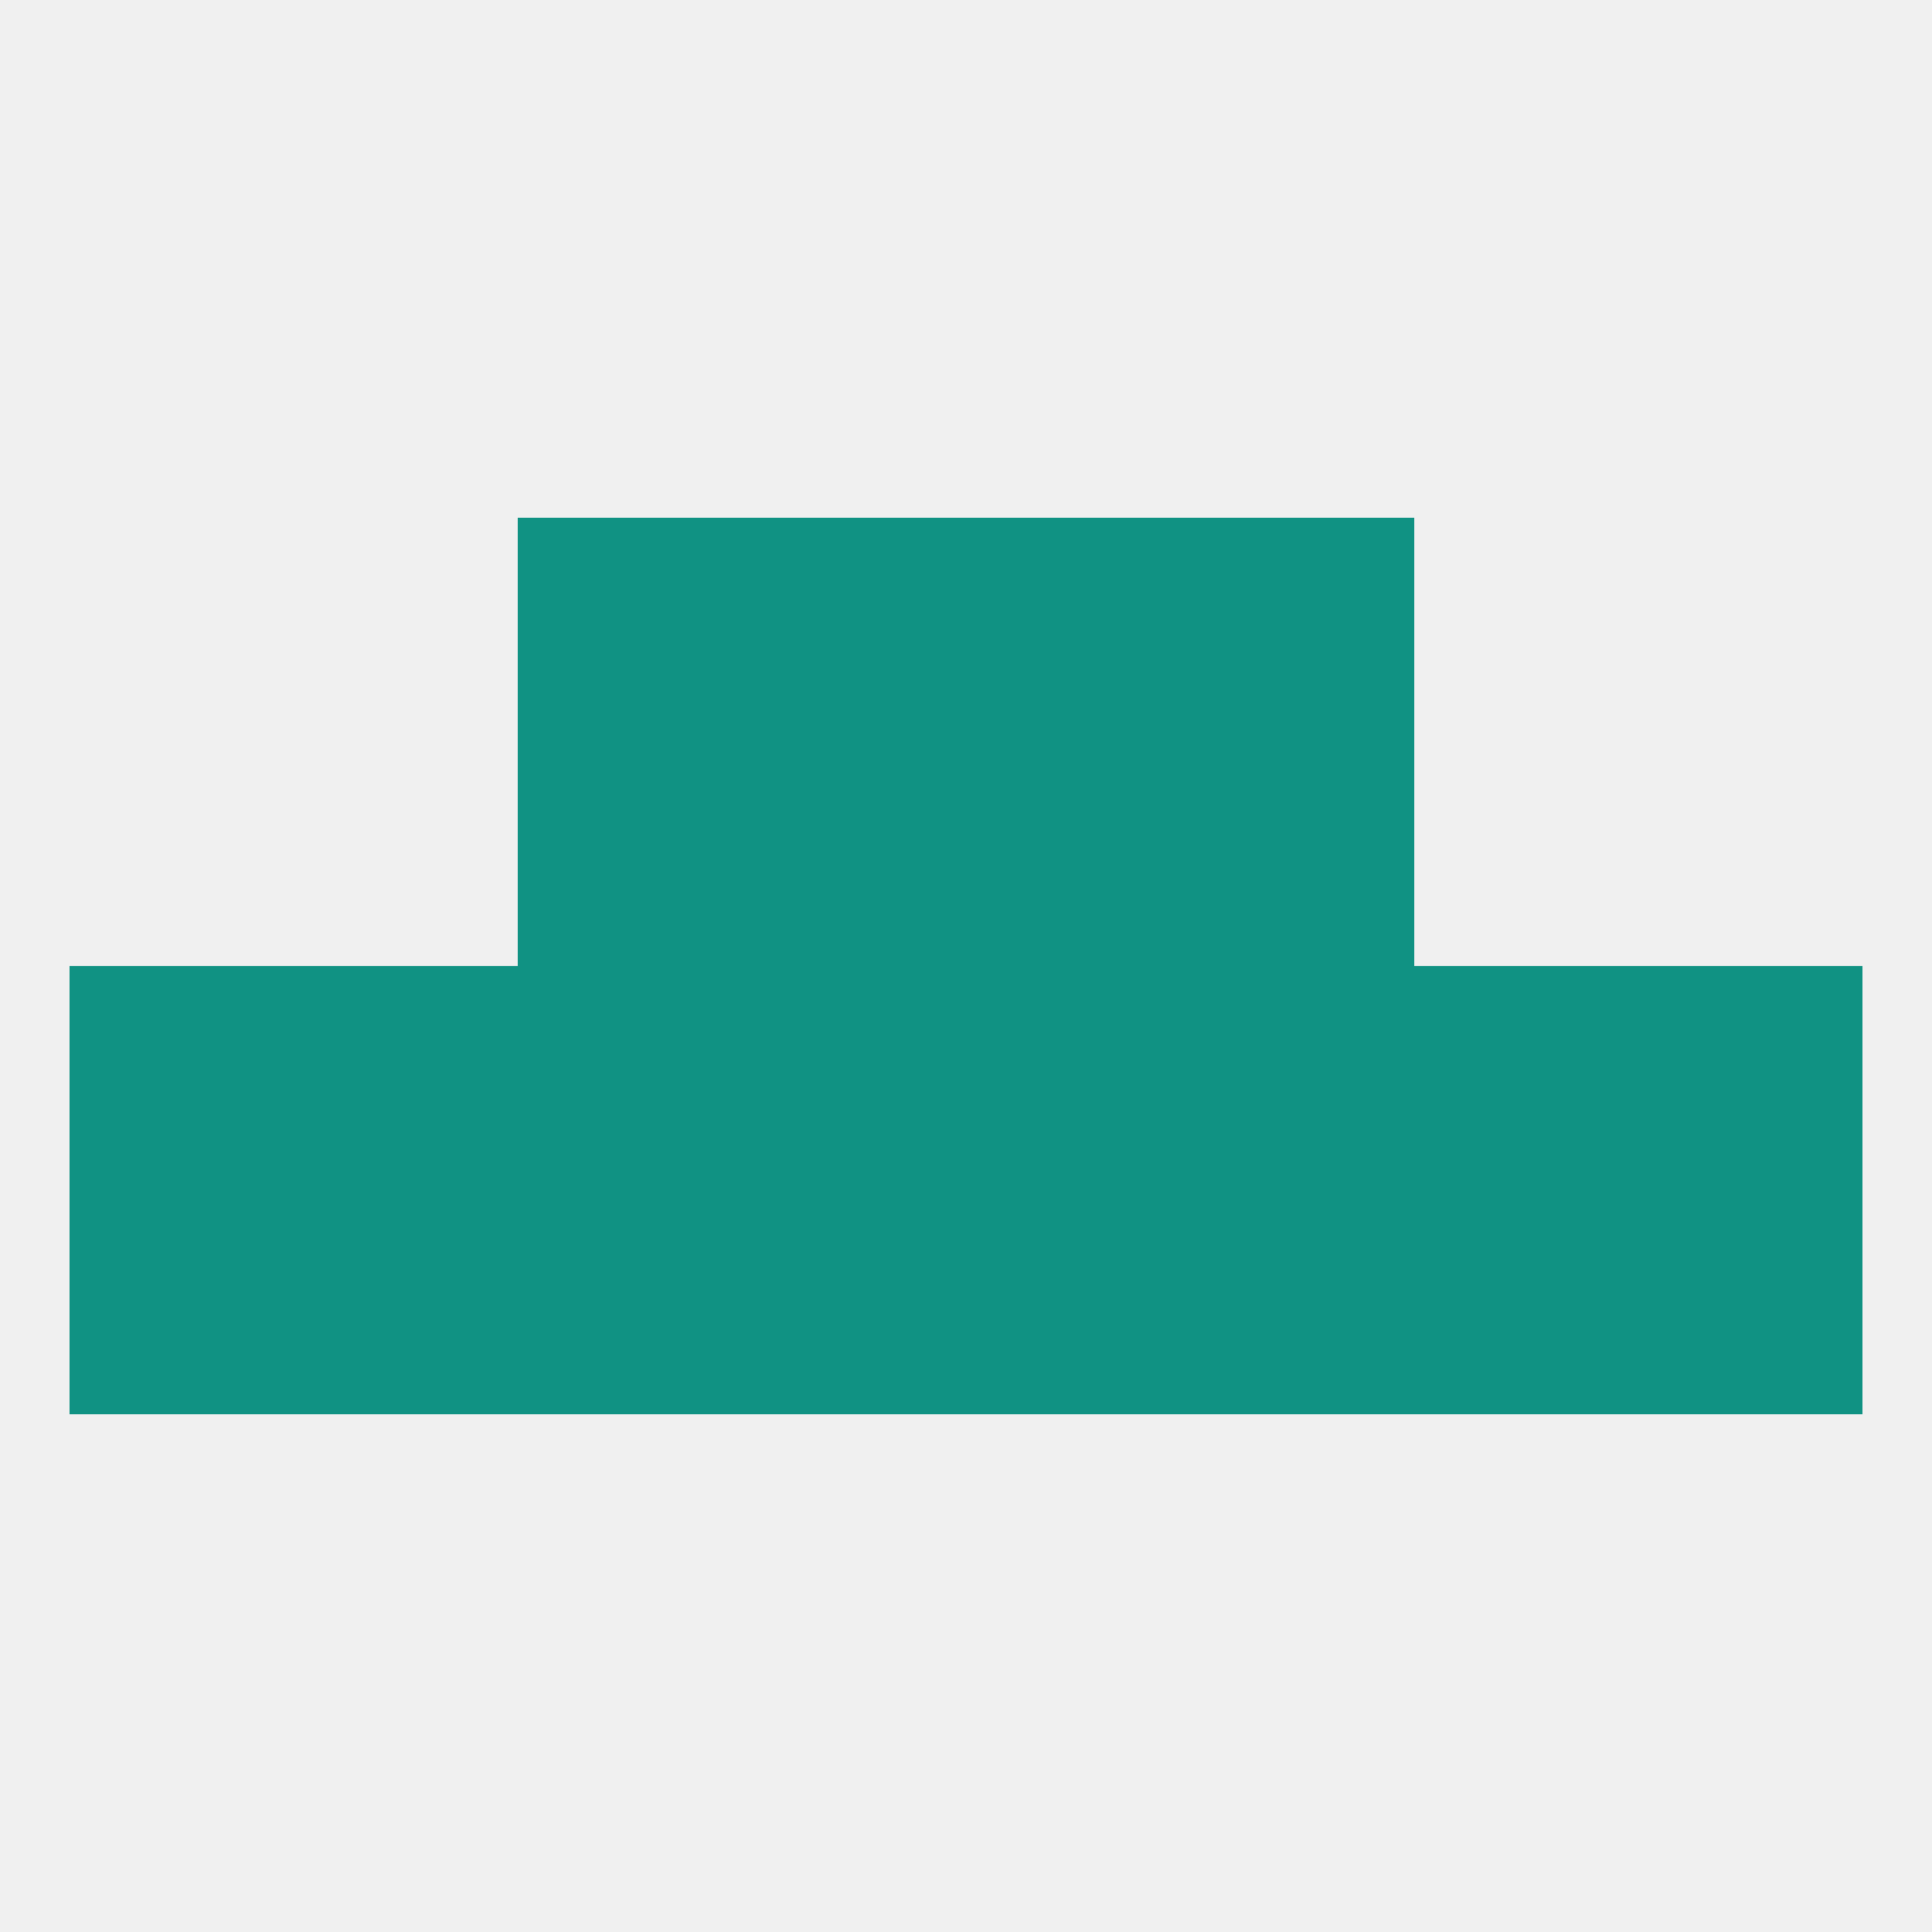
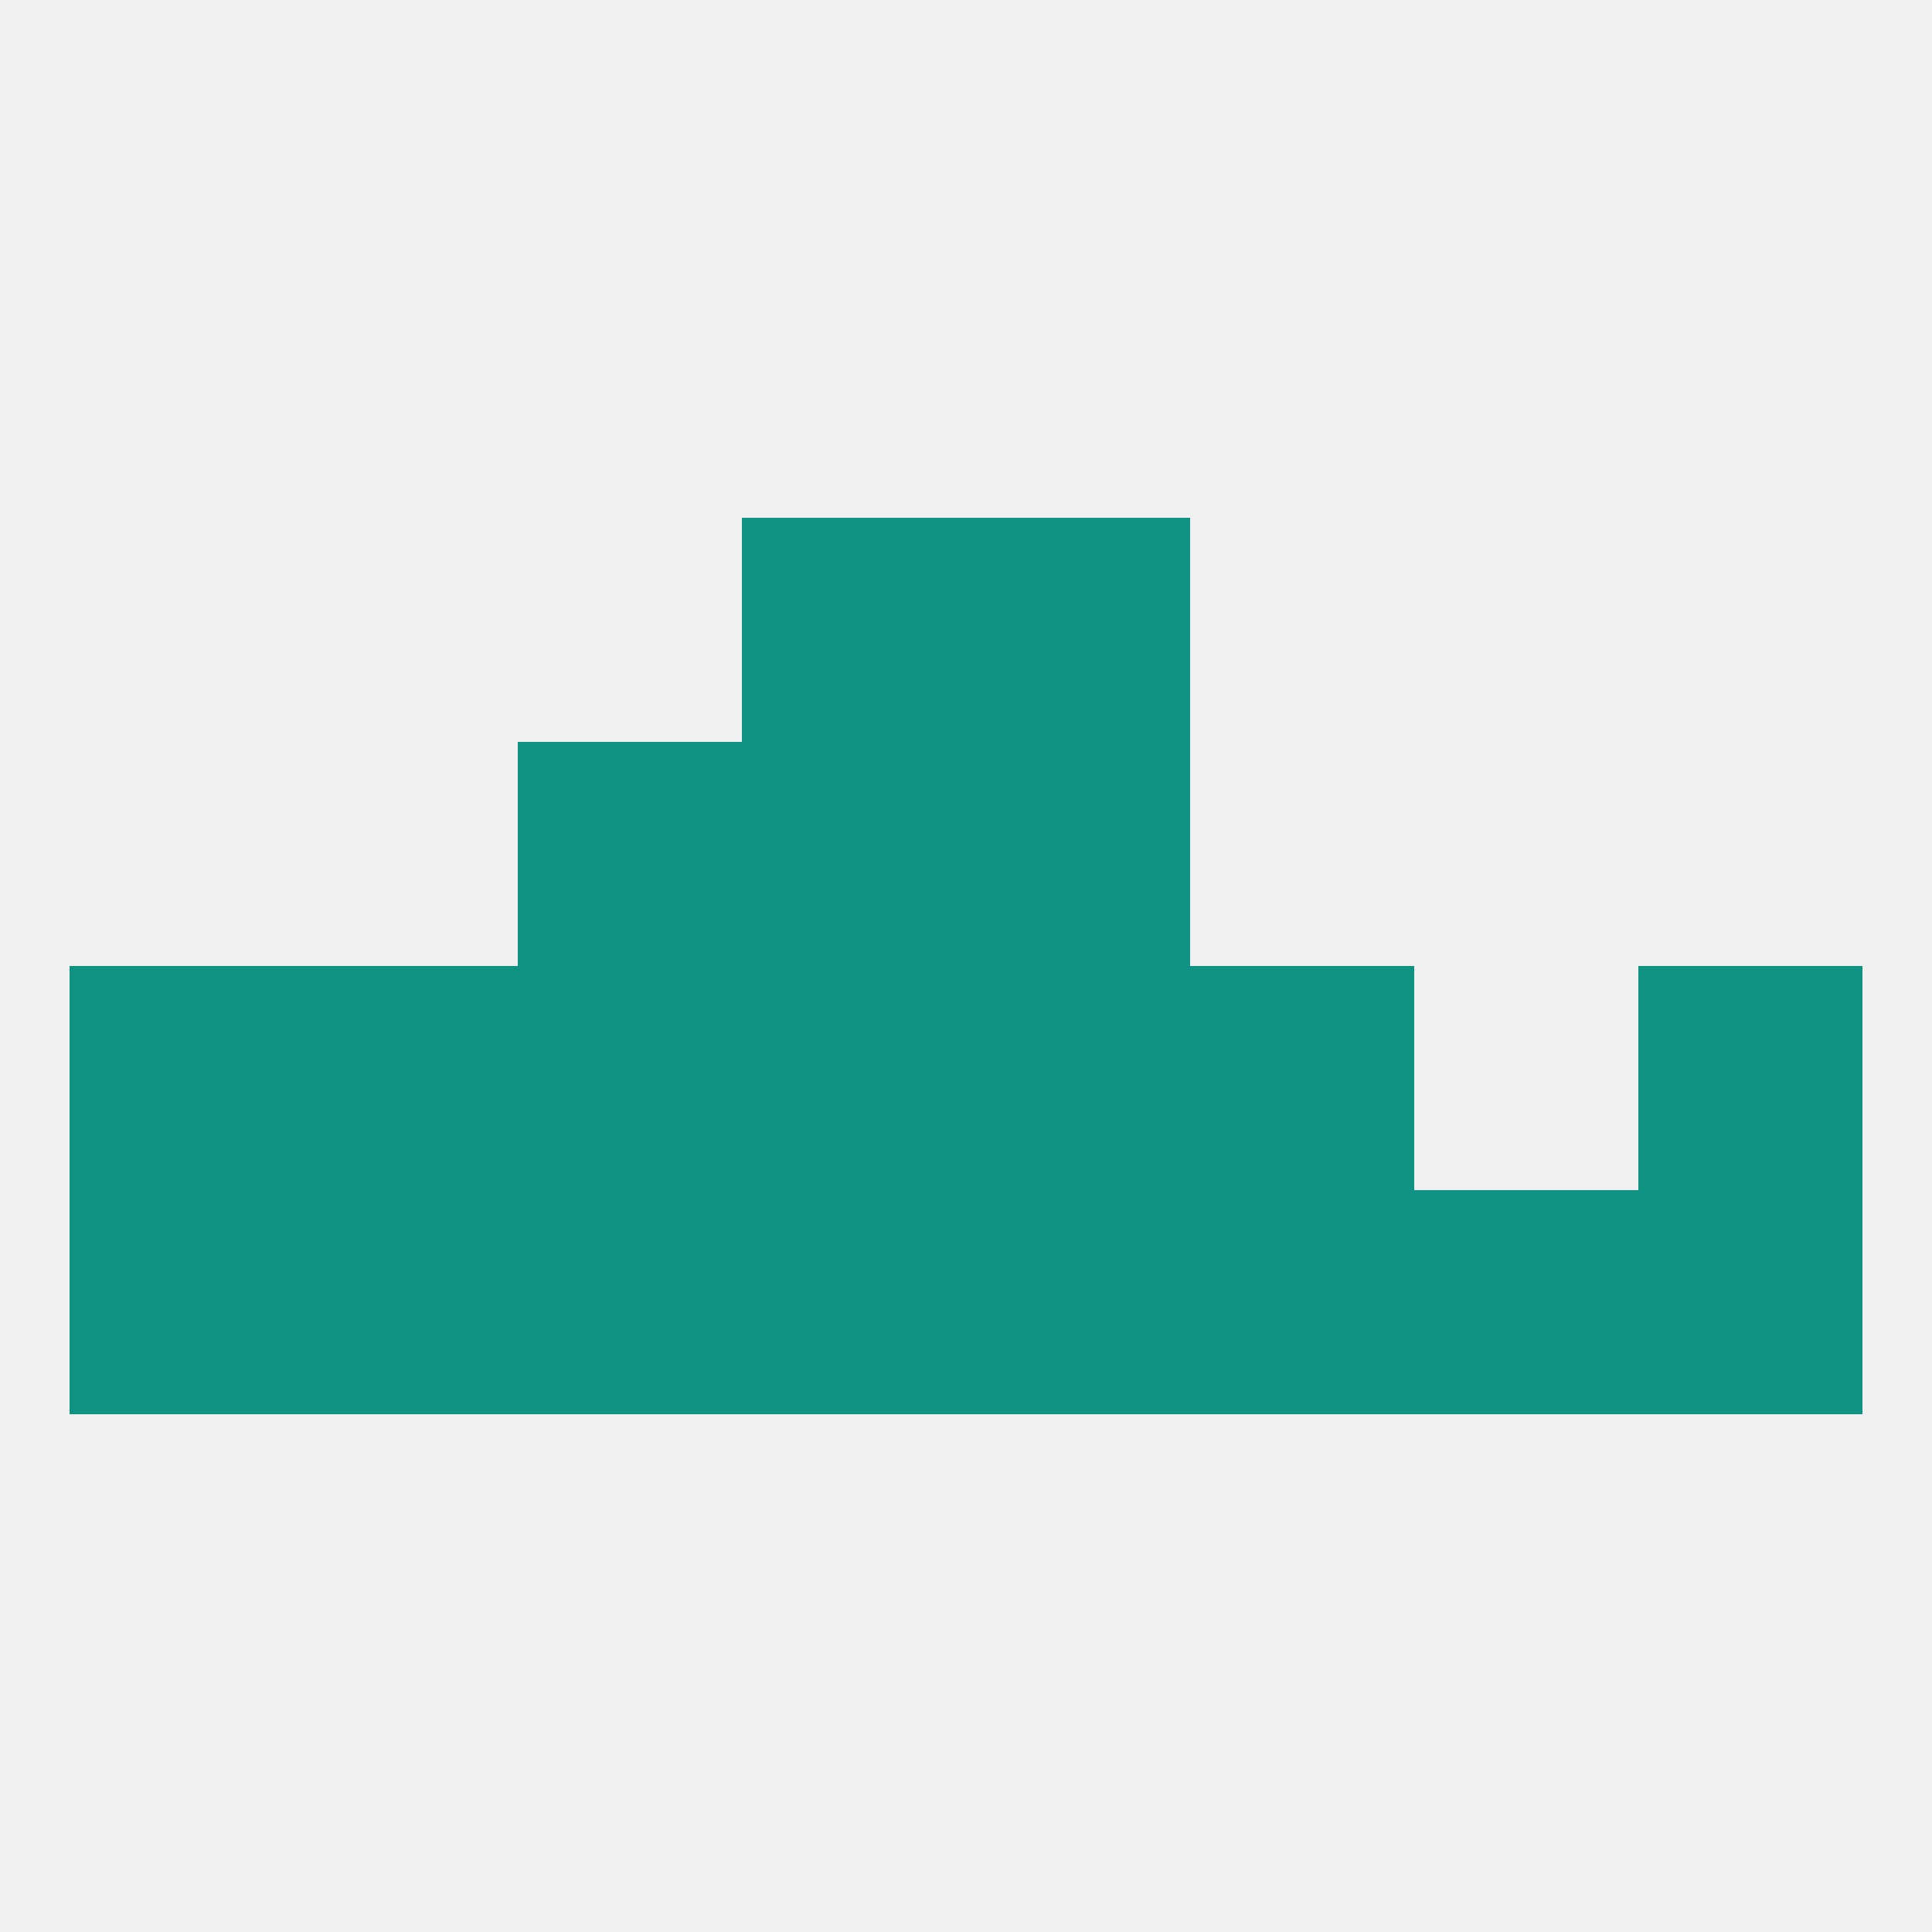
<svg xmlns="http://www.w3.org/2000/svg" version="1.1" baseprofile="full" width="250" height="250" viewBox="0 0 250 250">
  <rect width="100%" height="100%" fill="rgba(240,240,240,255)" />
  <rect x="9" y="125" width="29" height="29" fill="rgba(16,146,131,255)" />
  <rect x="212" y="125" width="29" height="29" fill="rgba(16,146,131,255)" />
  <rect x="67" y="125" width="29" height="29" fill="rgba(16,146,131,255)" />
  <rect x="38" y="125" width="29" height="29" fill="rgba(16,146,131,255)" />
-   <rect x="183" y="125" width="29" height="29" fill="rgba(16,146,131,255)" />
  <rect x="96" y="125" width="29" height="29" fill="rgba(16,146,131,255)" />
  <rect x="125" y="125" width="29" height="29" fill="rgba(16,146,131,255)" />
  <rect x="154" y="125" width="29" height="29" fill="rgba(16,146,131,255)" />
  <rect x="212" y="154" width="29" height="29" fill="rgba(16,146,131,255)" />
  <rect x="67" y="154" width="29" height="29" fill="rgba(16,146,131,255)" />
  <rect x="154" y="154" width="29" height="29" fill="rgba(16,146,131,255)" />
  <rect x="183" y="154" width="29" height="29" fill="rgba(16,146,131,255)" />
  <rect x="9" y="154" width="29" height="29" fill="rgba(16,146,131,255)" />
  <rect x="96" y="154" width="29" height="29" fill="rgba(16,146,131,255)" />
  <rect x="125" y="154" width="29" height="29" fill="rgba(16,146,131,255)" />
  <rect x="38" y="154" width="29" height="29" fill="rgba(16,146,131,255)" />
-   <rect x="67" y="67" width="29" height="29" fill="rgba(16,146,131,255)" />
-   <rect x="154" y="67" width="29" height="29" fill="rgba(16,146,131,255)" />
  <rect x="96" y="67" width="29" height="29" fill="rgba(16,146,131,255)" />
  <rect x="125" y="67" width="29" height="29" fill="rgba(16,146,131,255)" />
  <rect x="96" y="96" width="29" height="29" fill="rgba(16,146,131,255)" />
  <rect x="125" y="96" width="29" height="29" fill="rgba(16,146,131,255)" />
  <rect x="67" y="96" width="29" height="29" fill="rgba(16,146,131,255)" />
-   <rect x="154" y="96" width="29" height="29" fill="rgba(16,146,131,255)" />
</svg>